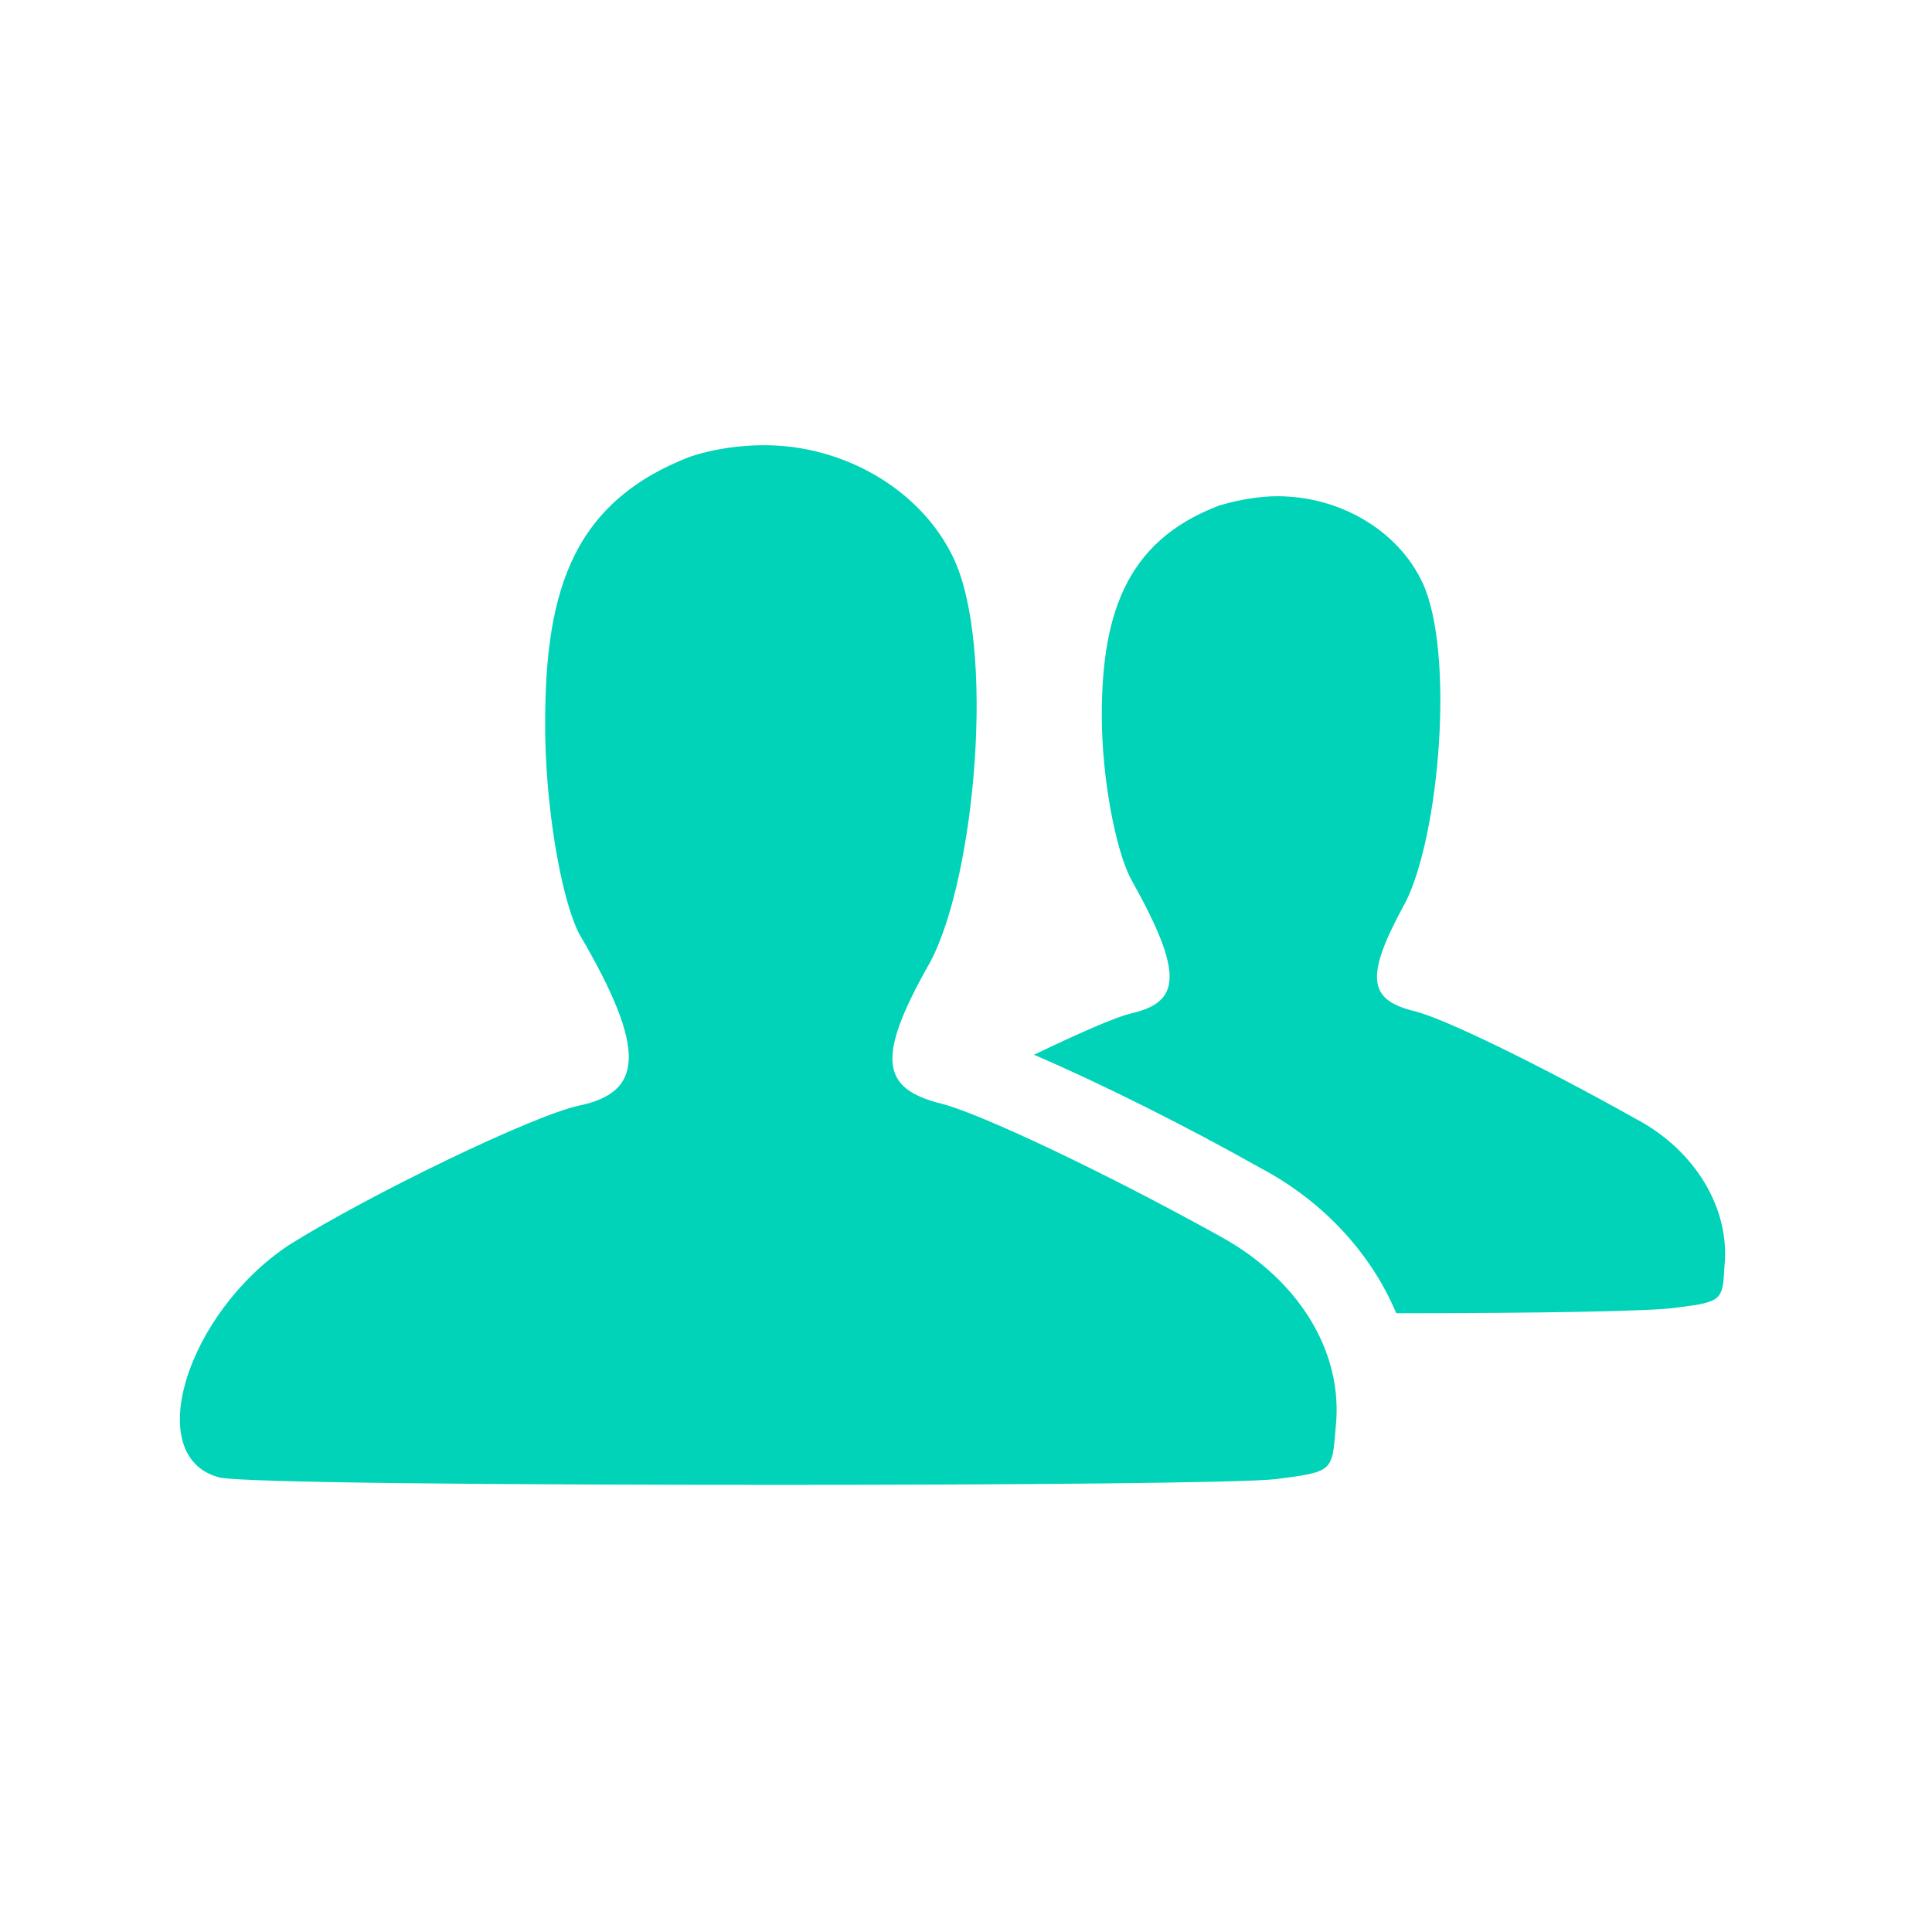
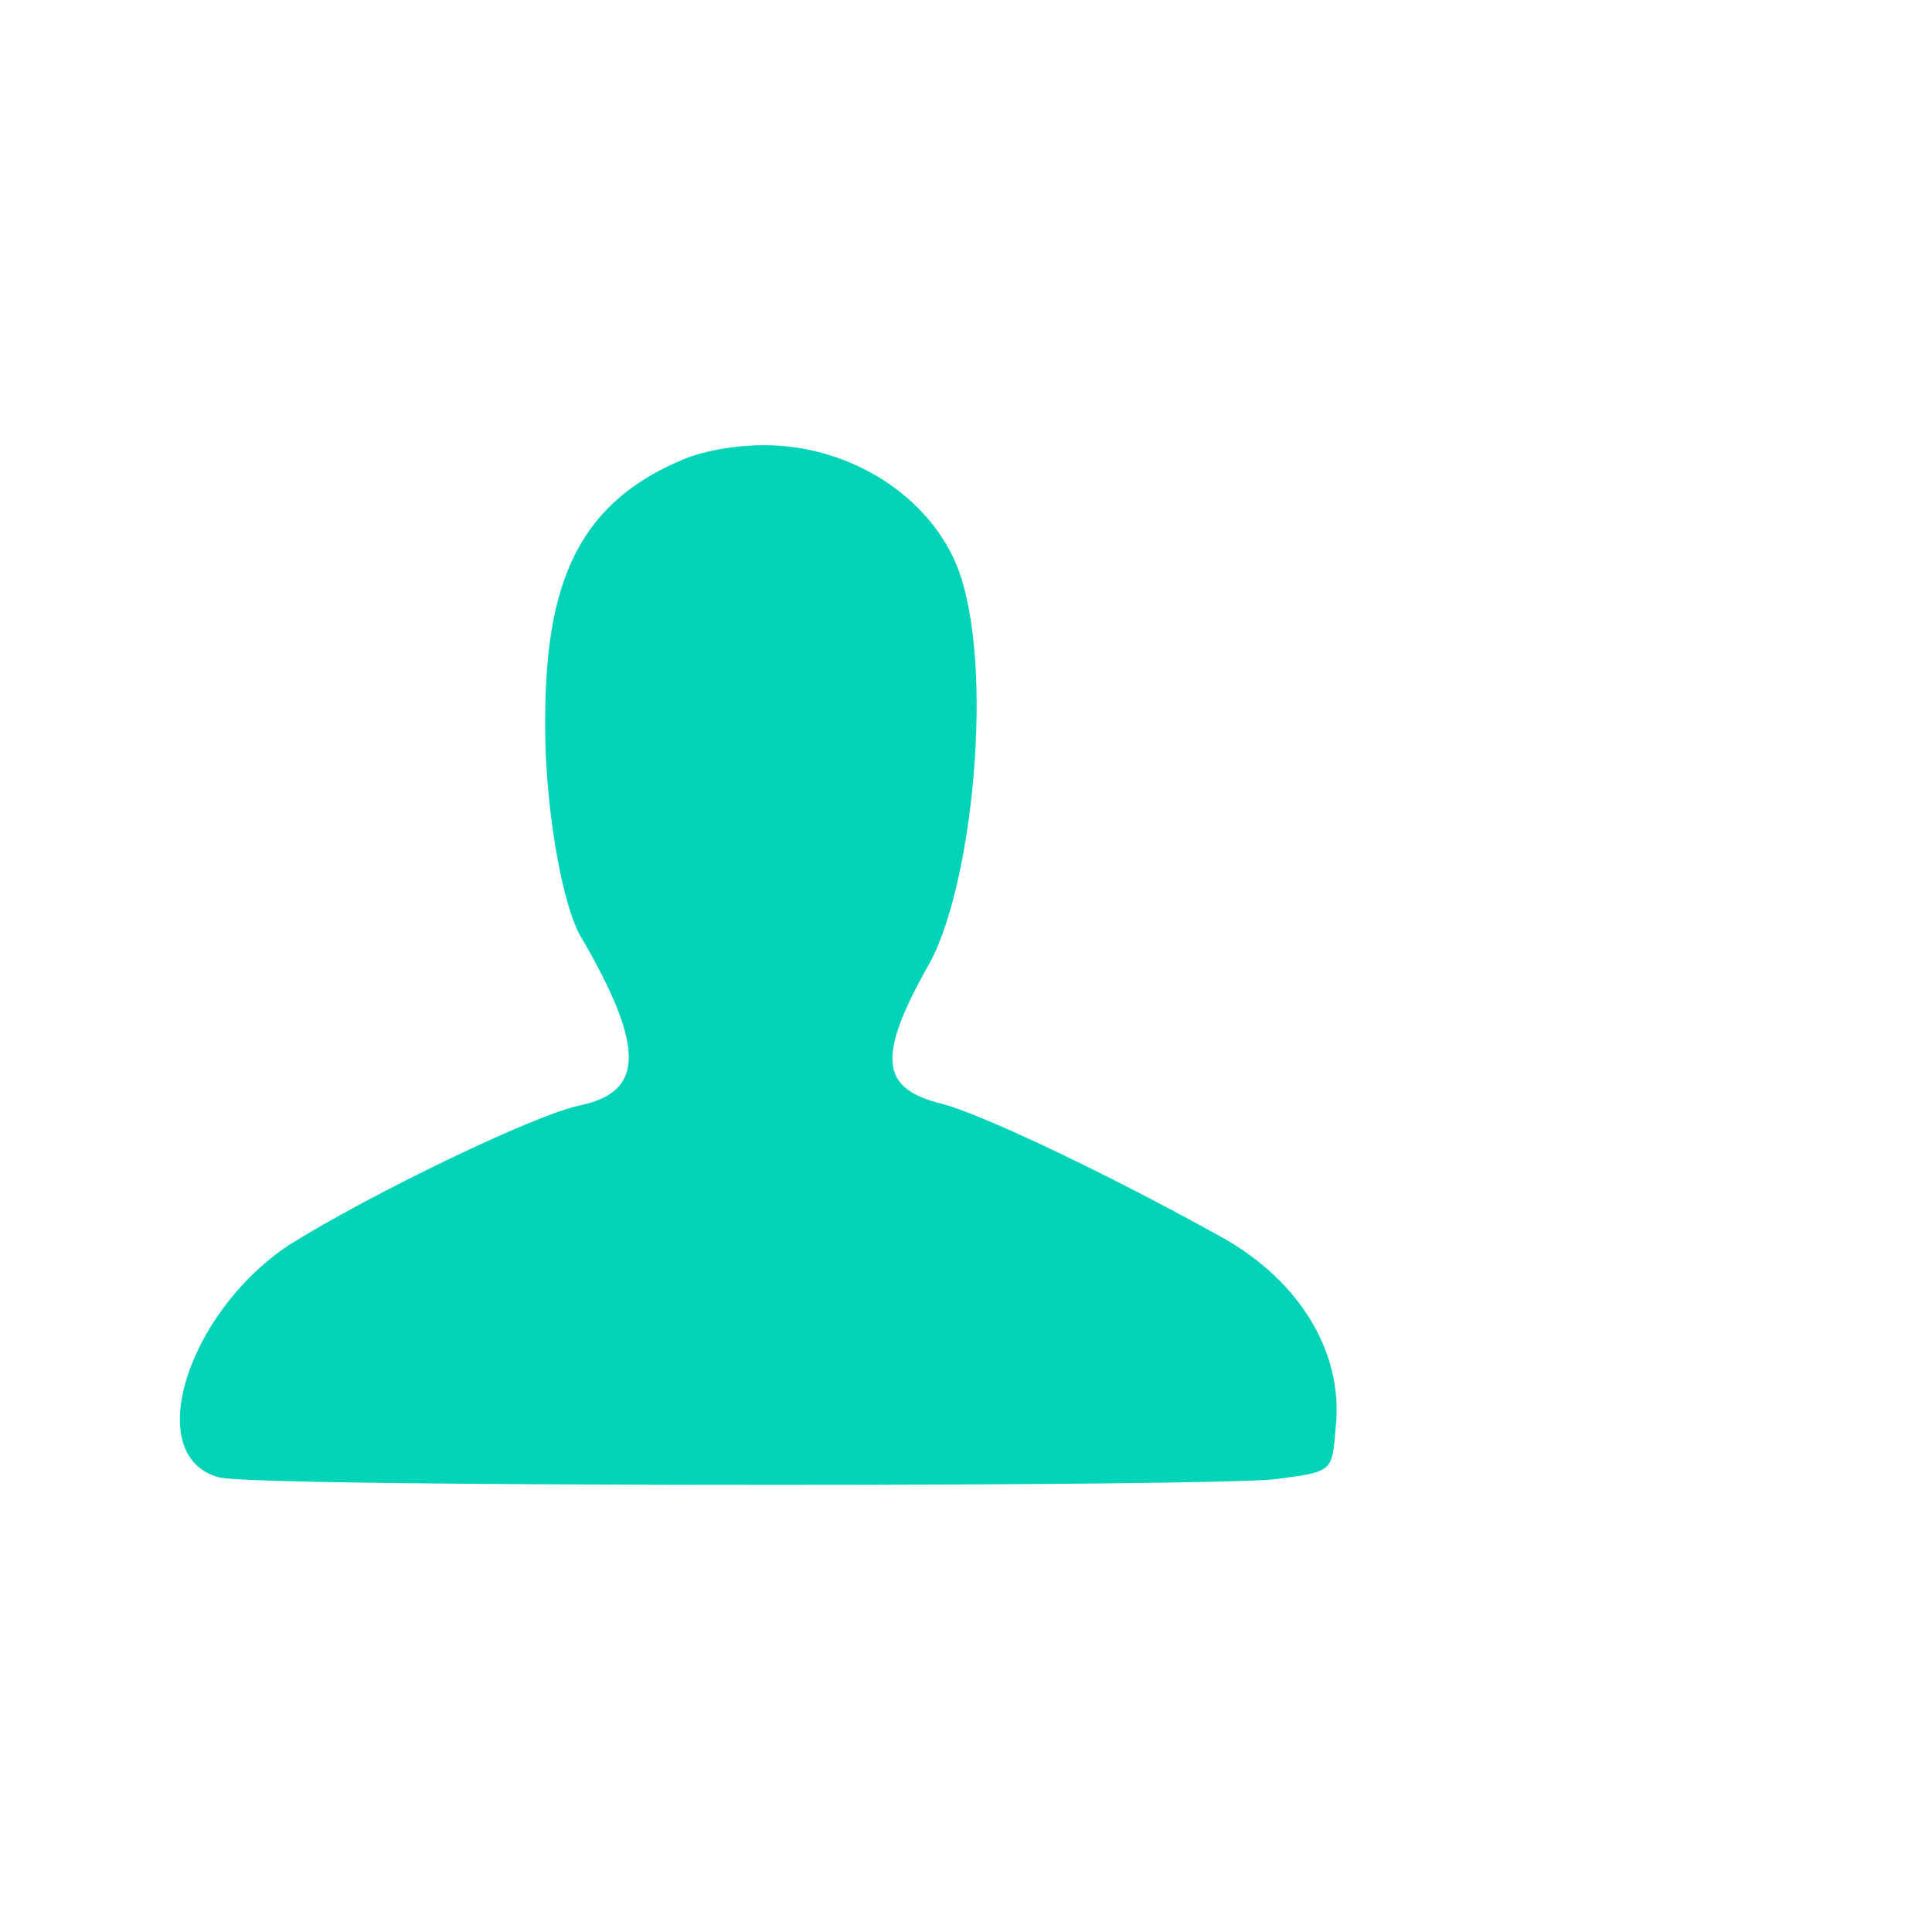
<svg xmlns="http://www.w3.org/2000/svg" fill="#00D3B8" width="800px" height="800px" viewBox="-3 0 32 32" version="1.1">
  <g id="SVGRepo_bgCarrier" stroke-width="0" />
  <g id="SVGRepo_tracerCarrier" stroke-linecap="round" stroke-linejoin="round" />
  <g id="SVGRepo_iconCarrier">
    <title>friend</title>
-     <path d="M17.25 20.5c1.281 0.719 2 1.906 1.875 3.125-0.063 0.75-0.031 0.75-1 0.875-0.594 0.063-4.375 0.094-8.219 0.094-4.375 0-8.938-0.031-9.281-0.125-1.281-0.344-0.531-2.719 1.156-3.844 1.344-0.844 4.063-2.156 4.813-2.313 1.031-0.219 1.156-0.875 0-2.844-0.25-0.469-0.531-1.813-0.563-3.25-0.031-2.313 0.375-3.875 2.406-4.656 0.375-0.125 0.813-0.188 1.219-0.188 1.344 0 2.594 0.75 3.125 1.844 0.719 1.469 0.375 5.313-0.375 6.719-0.906 1.594-0.813 2.094 0.188 2.344 0.625 0.156 2.688 1.125 4.656 2.219zM24.094 18.531c1 0.531 1.563 1.5 1.469 2.438-0.031 0.563-0.031 0.594-0.781 0.688-0.375 0.063-2.344 0.094-4.656 0.094-0.406-0.969-1.188-1.844-2.25-2.406-1.219-0.688-2.656-1.406-3.75-1.875 0.719-0.344 1.344-0.625 1.625-0.688 0.781-0.188 0.875-0.625 0-2.188-0.219-0.375-0.469-1.438-0.5-2.563-0.031-1.813 0.375-3.063 1.938-3.656 0.313-0.094 0.656-0.156 0.969-0.156 1.031 0 2 0.563 2.406 1.438 0.531 1.156 0.281 4.156-0.281 5.281-0.688 1.25-0.625 1.625 0.156 1.813 0.5 0.125 2.094 0.906 3.656 1.781z" />
+     <path d="M17.25 20.5c1.281 0.719 2 1.906 1.875 3.125-0.063 0.75-0.031 0.75-1 0.875-0.594 0.063-4.375 0.094-8.219 0.094-4.375 0-8.938-0.031-9.281-0.125-1.281-0.344-0.531-2.719 1.156-3.844 1.344-0.844 4.063-2.156 4.813-2.313 1.031-0.219 1.156-0.875 0-2.844-0.25-0.469-0.531-1.813-0.563-3.25-0.031-2.313 0.375-3.875 2.406-4.656 0.375-0.125 0.813-0.188 1.219-0.188 1.344 0 2.594 0.75 3.125 1.844 0.719 1.469 0.375 5.313-0.375 6.719-0.906 1.594-0.813 2.094 0.188 2.344 0.625 0.156 2.688 1.125 4.656 2.219zM24.094 18.531z" />
  </g>
</svg>